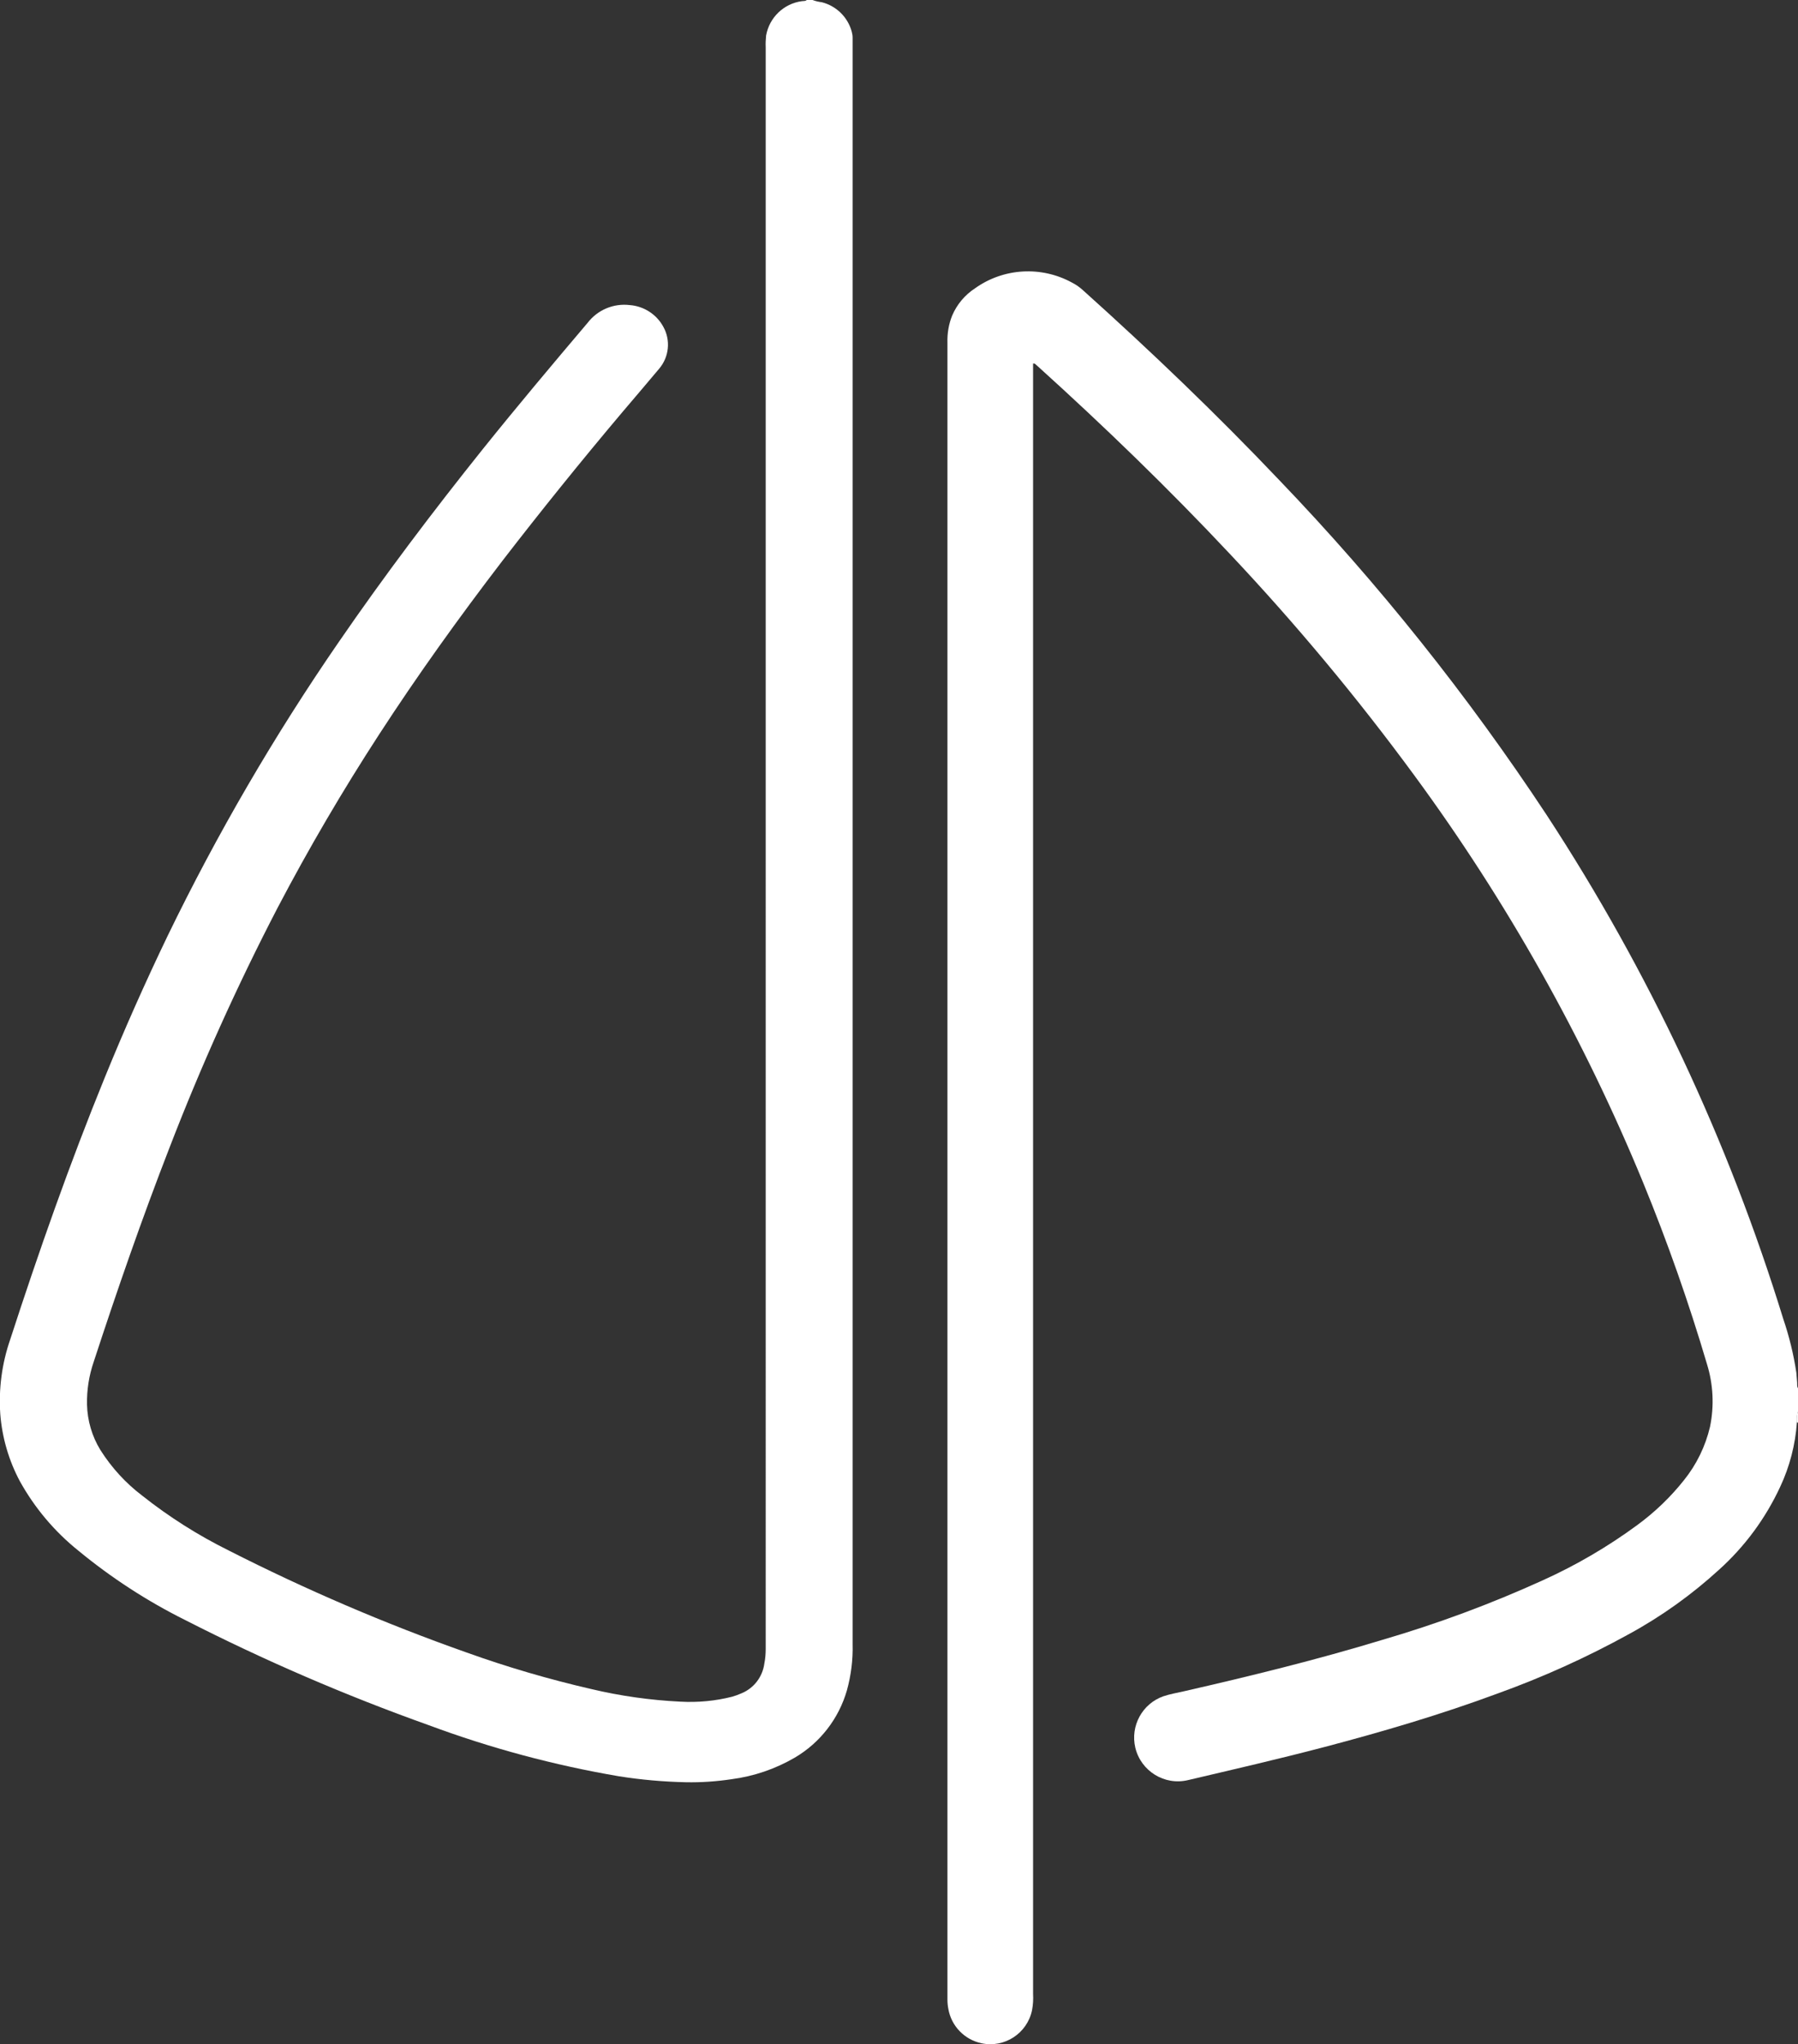
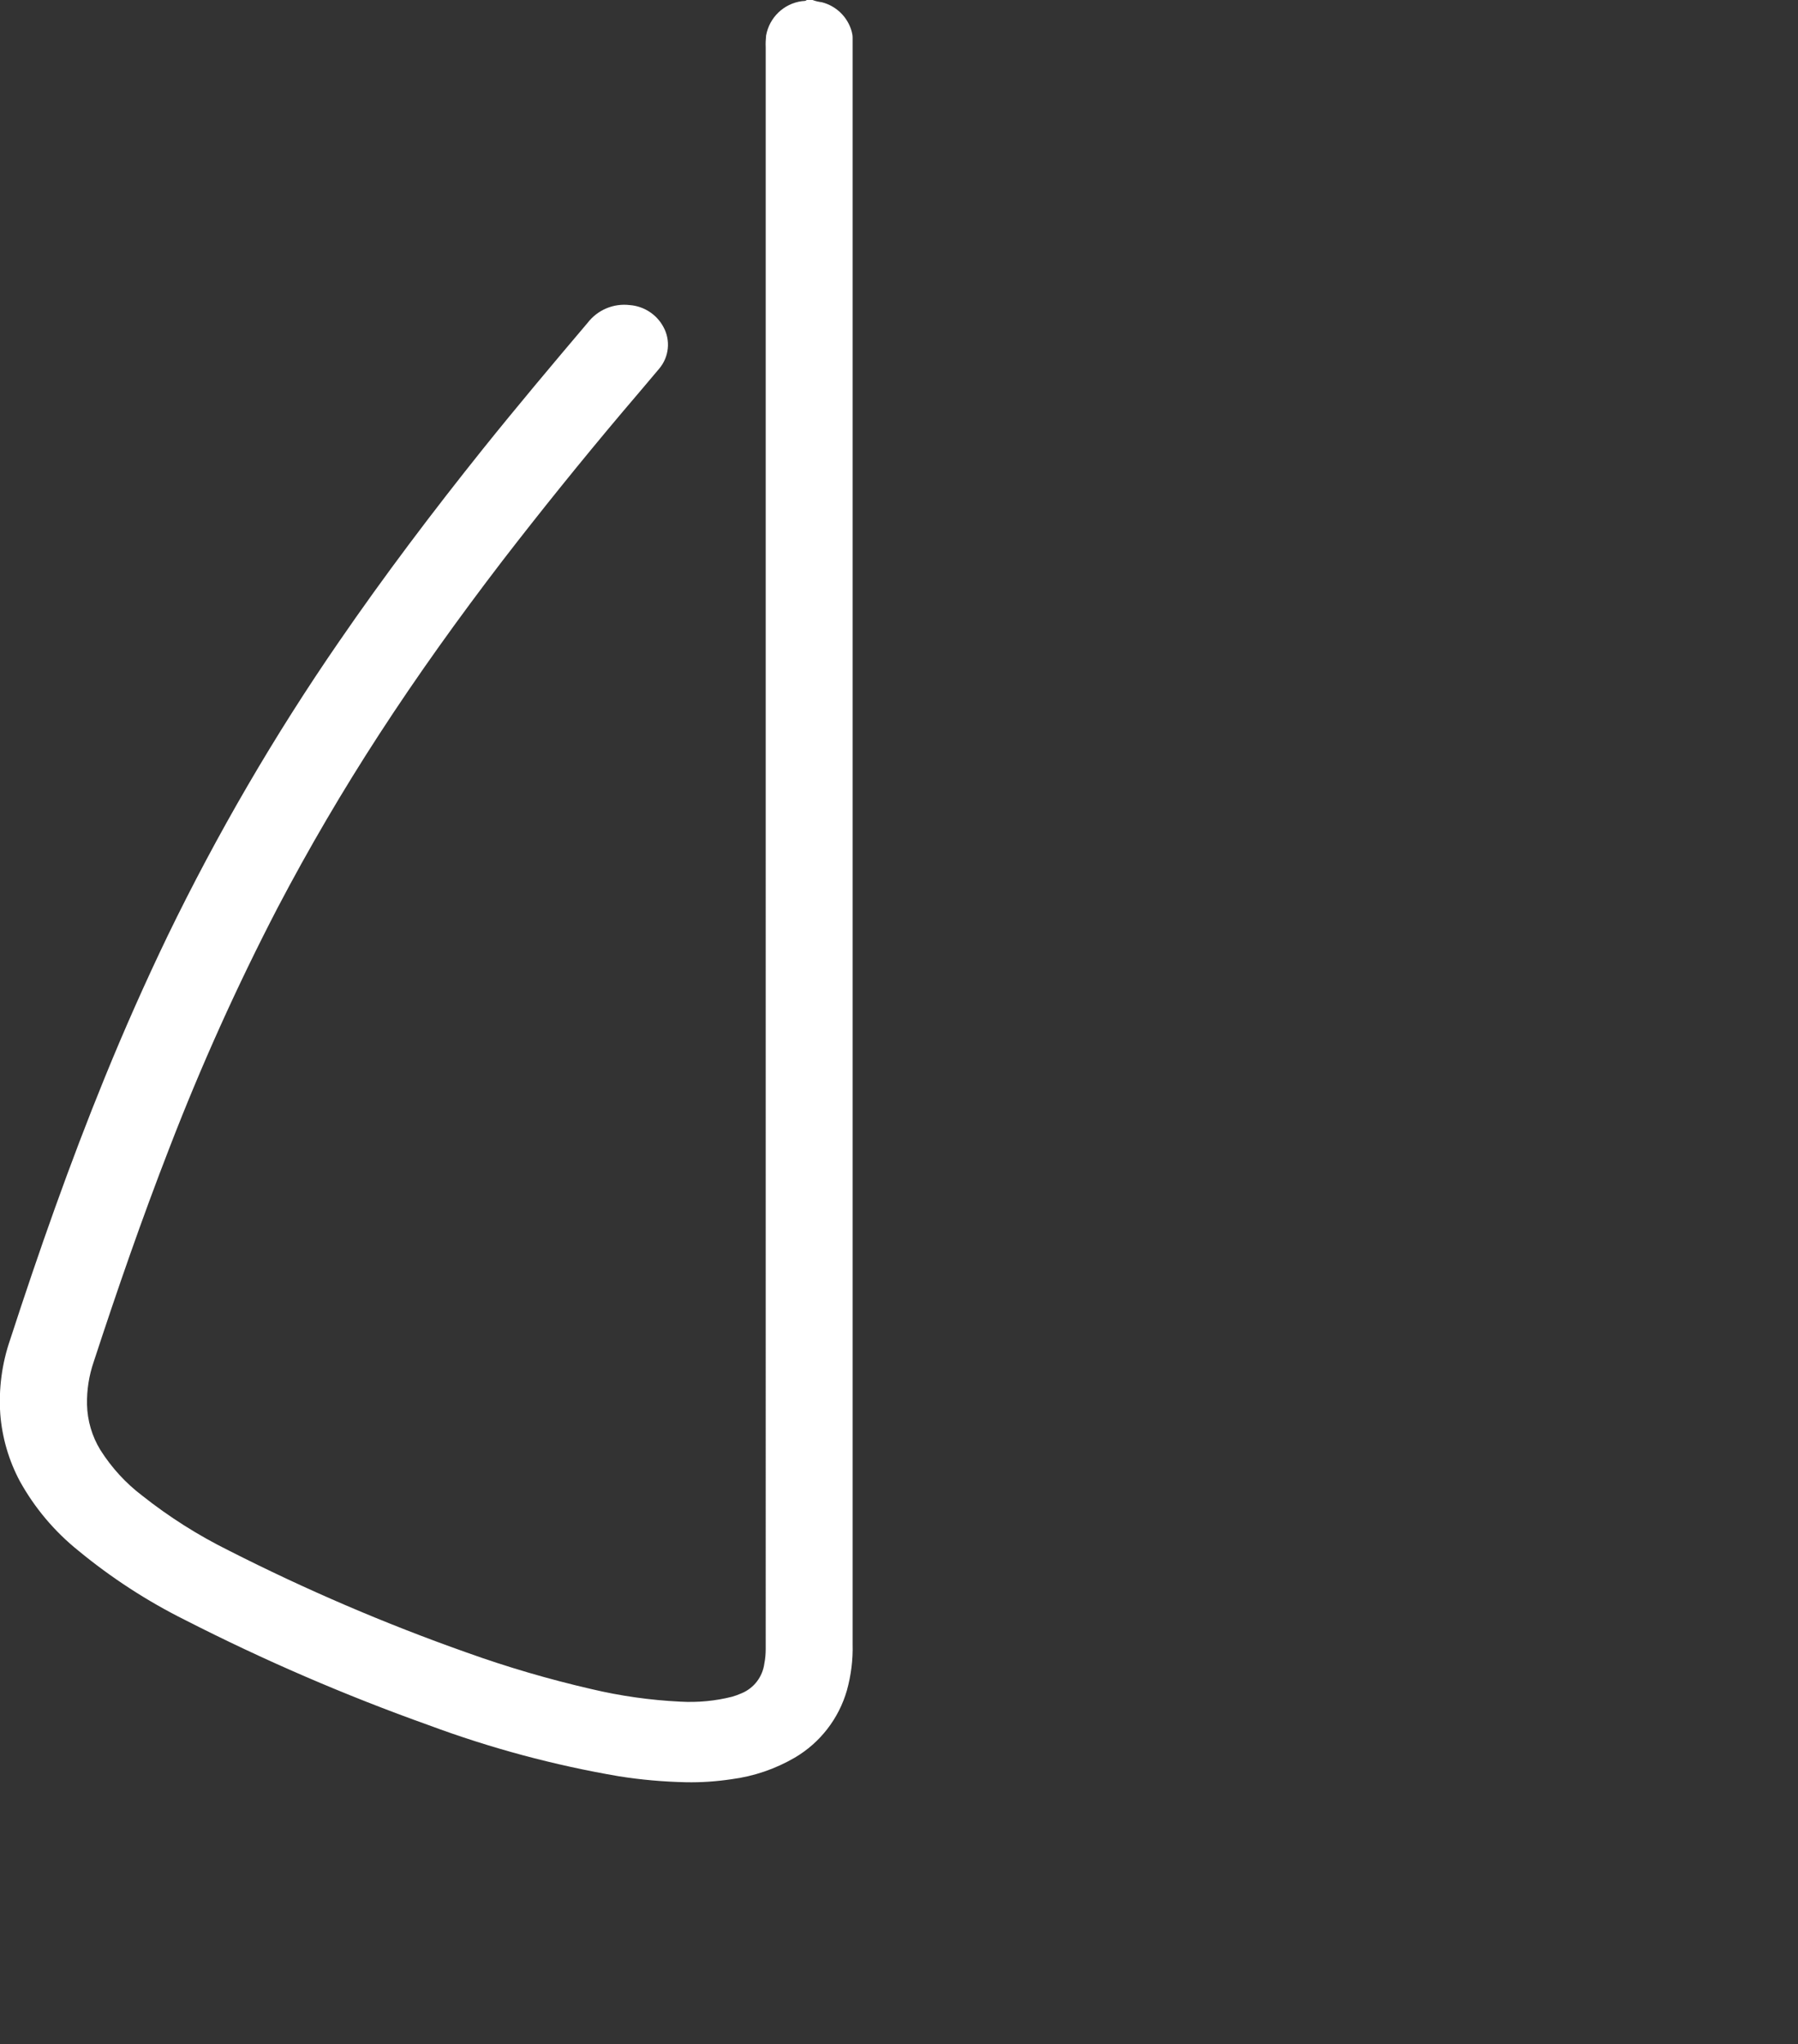
<svg xmlns="http://www.w3.org/2000/svg" id="Layer_2" data-name="Layer 2" viewBox="0 0 184.12 209.27">
  <rect x="0" y="0" width="184.12" height="209.27" fill="#333333" stroke="none" />
  <defs>
    <style>
      .cls-1 {
        fill: #fff;
      }
    </style>
  </defs>
  <g id="Layer_1-2" data-name="Layer 1">
    <g id="Group_1" data-name="Group 1">
-       <path id="Path_1" data-name="Path 1" class="cls-1" d="M184.01,145.58c-.16,2.3-.74,4.55-1.72,6.63-1.49,3.21-3.61,6.09-6.24,8.46-2.81,2.57-5.91,4.79-9.25,6.61-4.32,2.38-8.81,4.41-13.45,6.08-5.83,2.16-11.78,3.91-17.79,5.49-4.61,1.21-9.26,2.28-13.9,3.37-2.4.58-4.82-.91-5.4-3.31-.53-2.23.71-4.51,2.87-5.27.68-.23,1.4-.35,2.1-.51,6.83-1.56,13.63-3.23,20.34-5.27,5.61-1.64,11.09-3.67,16.41-6.09,3.41-1.54,6.65-3.43,9.67-5.65,1.79-1.31,3.41-2.86,4.79-4.6,1.29-1.6,2.2-3.47,2.67-5.47.44-2.13.33-4.34-.31-6.41-1.86-6.29-4.04-12.49-6.53-18.56-6.09-14.81-13.97-28.82-23.45-41.72-5.83-7.94-12.14-15.51-18.89-22.67-6.26-6.67-12.83-13.02-19.61-19.15-.12-.11-.23-.21-.35-.31-.02-.02-.07,0-.18-.02v166.89c.03.56,0,1.13-.11,1.69-.5,2.36-2.81,3.87-5.17,3.37-1.75-.37-3.1-1.77-3.4-3.53-.06-.31-.09-.62-.09-.93v-.47c0-56.38,0-112.76,0-169.14-.03-.96.13-1.91.49-2.8.49-1.14,1.3-2.1,2.34-2.78,2.92-2.08,6.77-2.3,9.91-.59.42.21.8.48,1.15.8,6.95,6.24,13.69,12.69,20.13,19.47,10.13,10.56,19.27,22.01,27.33,34.22,10.46,15.98,18.62,33.35,24.24,51.6.61,1.79,1.06,3.63,1.34,5.5.04.33.04.66.08.99.02.21-.04.43.1.62v2.34c-.12.36-.16.74-.11,1.11Z" />
-       <path id="Path_2" data-name="Path 2" class="cls-1" d="M83.21,0c.31.12.63.19.95.23,1.49.38,2.66,1.53,3.06,3.01.06.21.09.42.09.63,0,.27,0,.55,0,.82,0,54.55,0,109.1,0,163.65.04,1.58-.16,3.15-.58,4.68-.83,2.9-2.74,5.37-5.34,6.9-1.99,1.16-4.19,1.91-6.48,2.21-1.54.23-3.1.34-4.66.31-2.3-.05-4.59-.25-6.86-.61-6.64-1.13-13.16-2.88-19.48-5.23-8.55-3.05-16.89-6.65-24.98-10.78-3.89-1.94-7.55-4.32-10.91-7.09-2.44-1.96-4.47-4.37-5.99-7.11-1.13-2.12-1.81-4.45-2-6.84-.18-2.59.16-5.19,1.01-7.65,2.94-9.04,6.09-18.01,9.68-26.81,2-4.91,4.15-9.75,6.45-14.53,5.07-10.45,10.93-20.51,17.52-30.07,4.66-6.78,9.62-13.34,14.76-19.76,3.5-4.36,7.1-8.64,10.72-12.91,1.02-1.33,2.66-2.02,4.32-1.82,1.45.11,2.75.95,3.44,2.23.76,1.37.59,3.07-.42,4.27-1.25,1.5-2.52,2.97-3.78,4.46-4.21,4.99-8.31,10.07-12.3,15.24-4.42,5.77-8.66,11.67-12.62,17.77-3.73,5.74-7.19,11.64-10.37,17.7-4.15,7.99-7.85,16.2-11.09,24.6-2.81,7.23-5.35,14.55-7.76,21.92-.48,1.4-.71,2.88-.68,4.36.04,1.64.51,3.25,1.37,4.65,1.14,1.8,2.59,3.39,4.28,4.67,2.75,2.18,5.72,4.06,8.87,5.62,7.87,4,15.98,7.48,24.3,10.42,4.2,1.51,8.48,2.76,12.82,3.76,2.99.71,6.05,1.14,9.12,1.29,1.79.1,3.59-.07,5.32-.51.32-.09.63-.21.93-.34,1.28-.52,2.17-1.69,2.35-3.05.1-.5.14-1,.14-1.51,0-.29,0-.59,0-.88V4.87c-.02-.41,0-.82.04-1.23.33-1.85,1.81-3.27,3.66-3.52.17-.03.36.02.5-.12h.59Z" />
-       <path id="Path_8" data-name="Path 8" class="cls-1" d="M184.01,145.58c-.05-.37-.01-.75.11-1.11v1.17l-.11-.06Z" />
+       <path id="Path_2" data-name="Path 2" class="cls-1" d="M83.21,0c.31.12.63.19.95.23,1.49.38,2.66,1.53,3.06,3.01.06.21.09.42.09.63,0,.27,0,.55,0,.82,0,54.55,0,109.1,0,163.65.04,1.58-.16,3.15-.58,4.68-.83,2.9-2.74,5.37-5.34,6.9-1.99,1.16-4.19,1.91-6.48,2.21-1.54.23-3.1.34-4.66.31-2.3-.05-4.59-.25-6.86-.61-6.64-1.13-13.16-2.88-19.48-5.23-8.55-3.05-16.89-6.65-24.98-10.78-3.89-1.94-7.55-4.32-10.91-7.09-2.44-1.96-4.47-4.37-5.99-7.11-1.13-2.12-1.81-4.45-2-6.84-.18-2.59.16-5.19,1.01-7.65,2.94-9.04,6.09-18.01,9.68-26.81,2-4.91,4.15-9.75,6.45-14.53,5.07-10.45,10.93-20.51,17.52-30.07,4.66-6.78,9.62-13.34,14.76-19.76,3.5-4.36,7.1-8.64,10.72-12.91,1.02-1.33,2.66-2.02,4.32-1.82,1.45.11,2.75.95,3.44,2.23.76,1.37.59,3.07-.42,4.27-1.25,1.5-2.52,2.97-3.78,4.46-4.21,4.99-8.31,10.07-12.3,15.24-4.42,5.77-8.66,11.67-12.62,17.77-3.73,5.74-7.19,11.64-10.37,17.7-4.15,7.99-7.85,16.2-11.09,24.6-2.81,7.23-5.35,14.55-7.76,21.92-.48,1.4-.71,2.88-.68,4.36.04,1.64.51,3.25,1.37,4.65,1.14,1.8,2.59,3.39,4.28,4.67,2.75,2.18,5.72,4.06,8.87,5.62,7.87,4,15.98,7.48,24.3,10.42,4.2,1.51,8.48,2.76,12.82,3.76,2.99.71,6.05,1.14,9.12,1.29,1.79.1,3.59-.07,5.32-.51.32-.09.63-.21.93-.34,1.28-.52,2.17-1.69,2.35-3.05.1-.5.14-1,.14-1.51,0-.29,0-.59,0-.88V4.87c-.02-.41,0-.82.04-1.23.33-1.85,1.81-3.27,3.66-3.52.17-.03.36.02.5-.12Z" />
    </g>
  </g>
</svg>